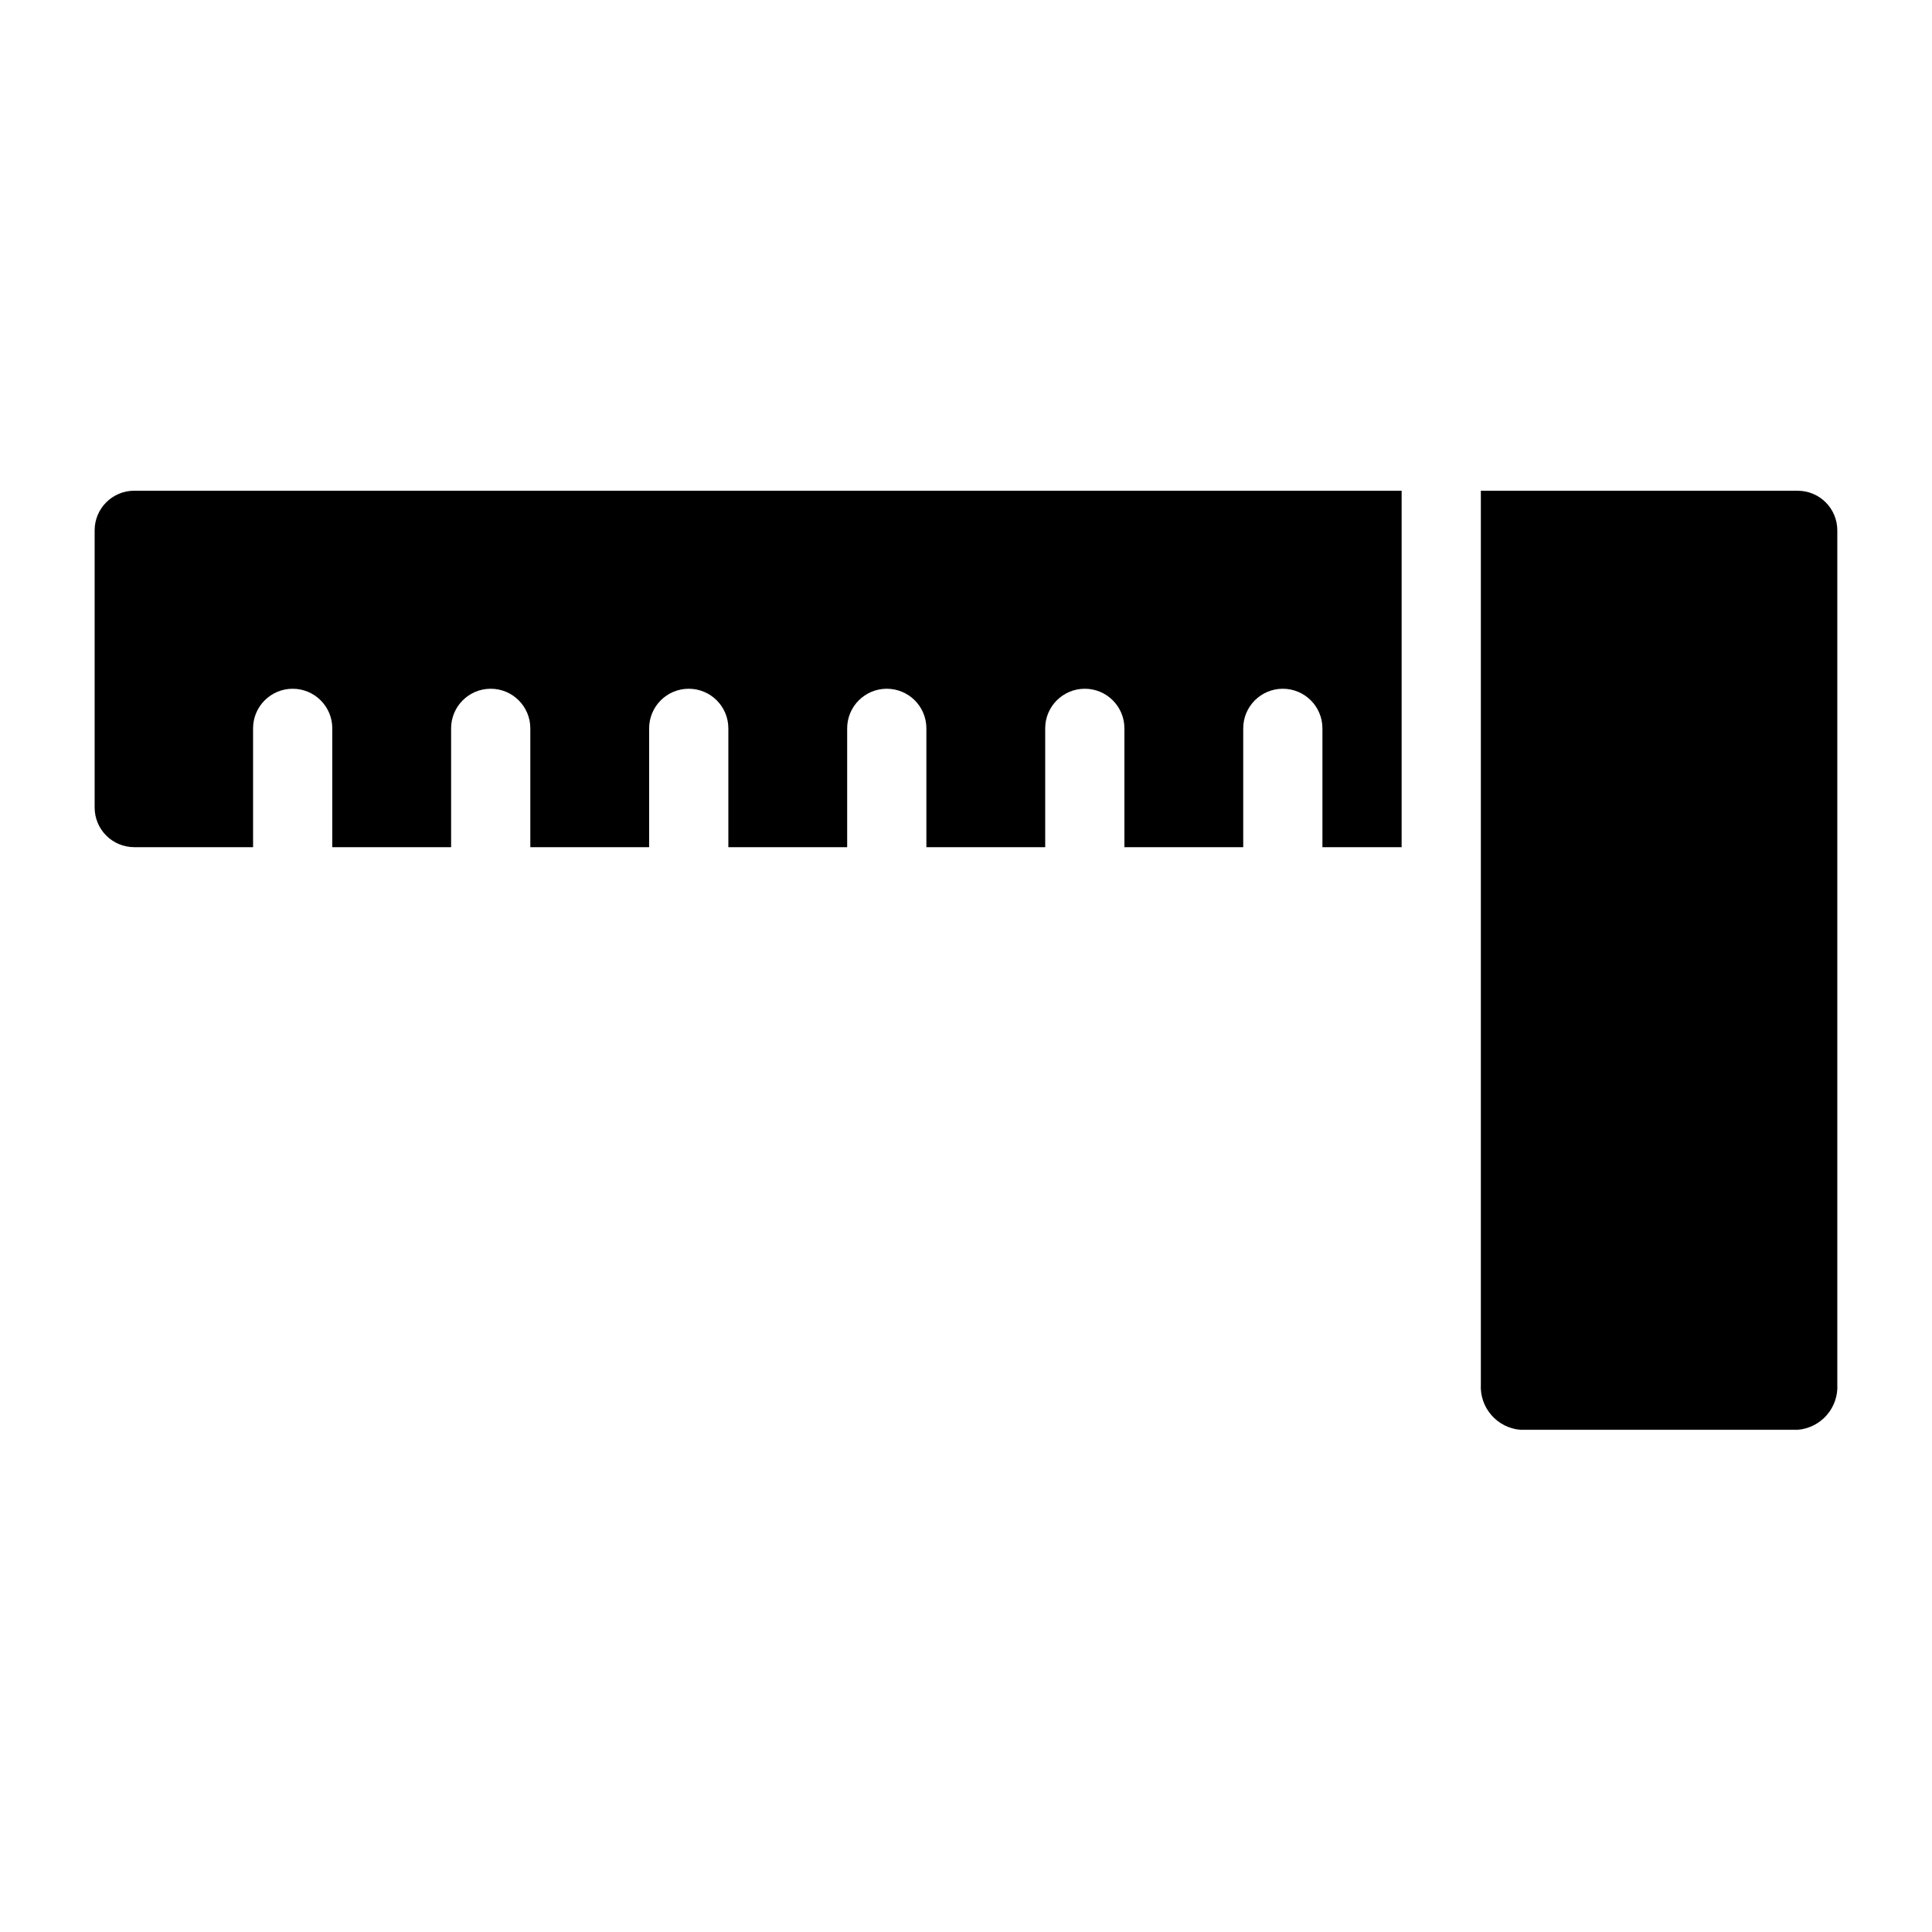
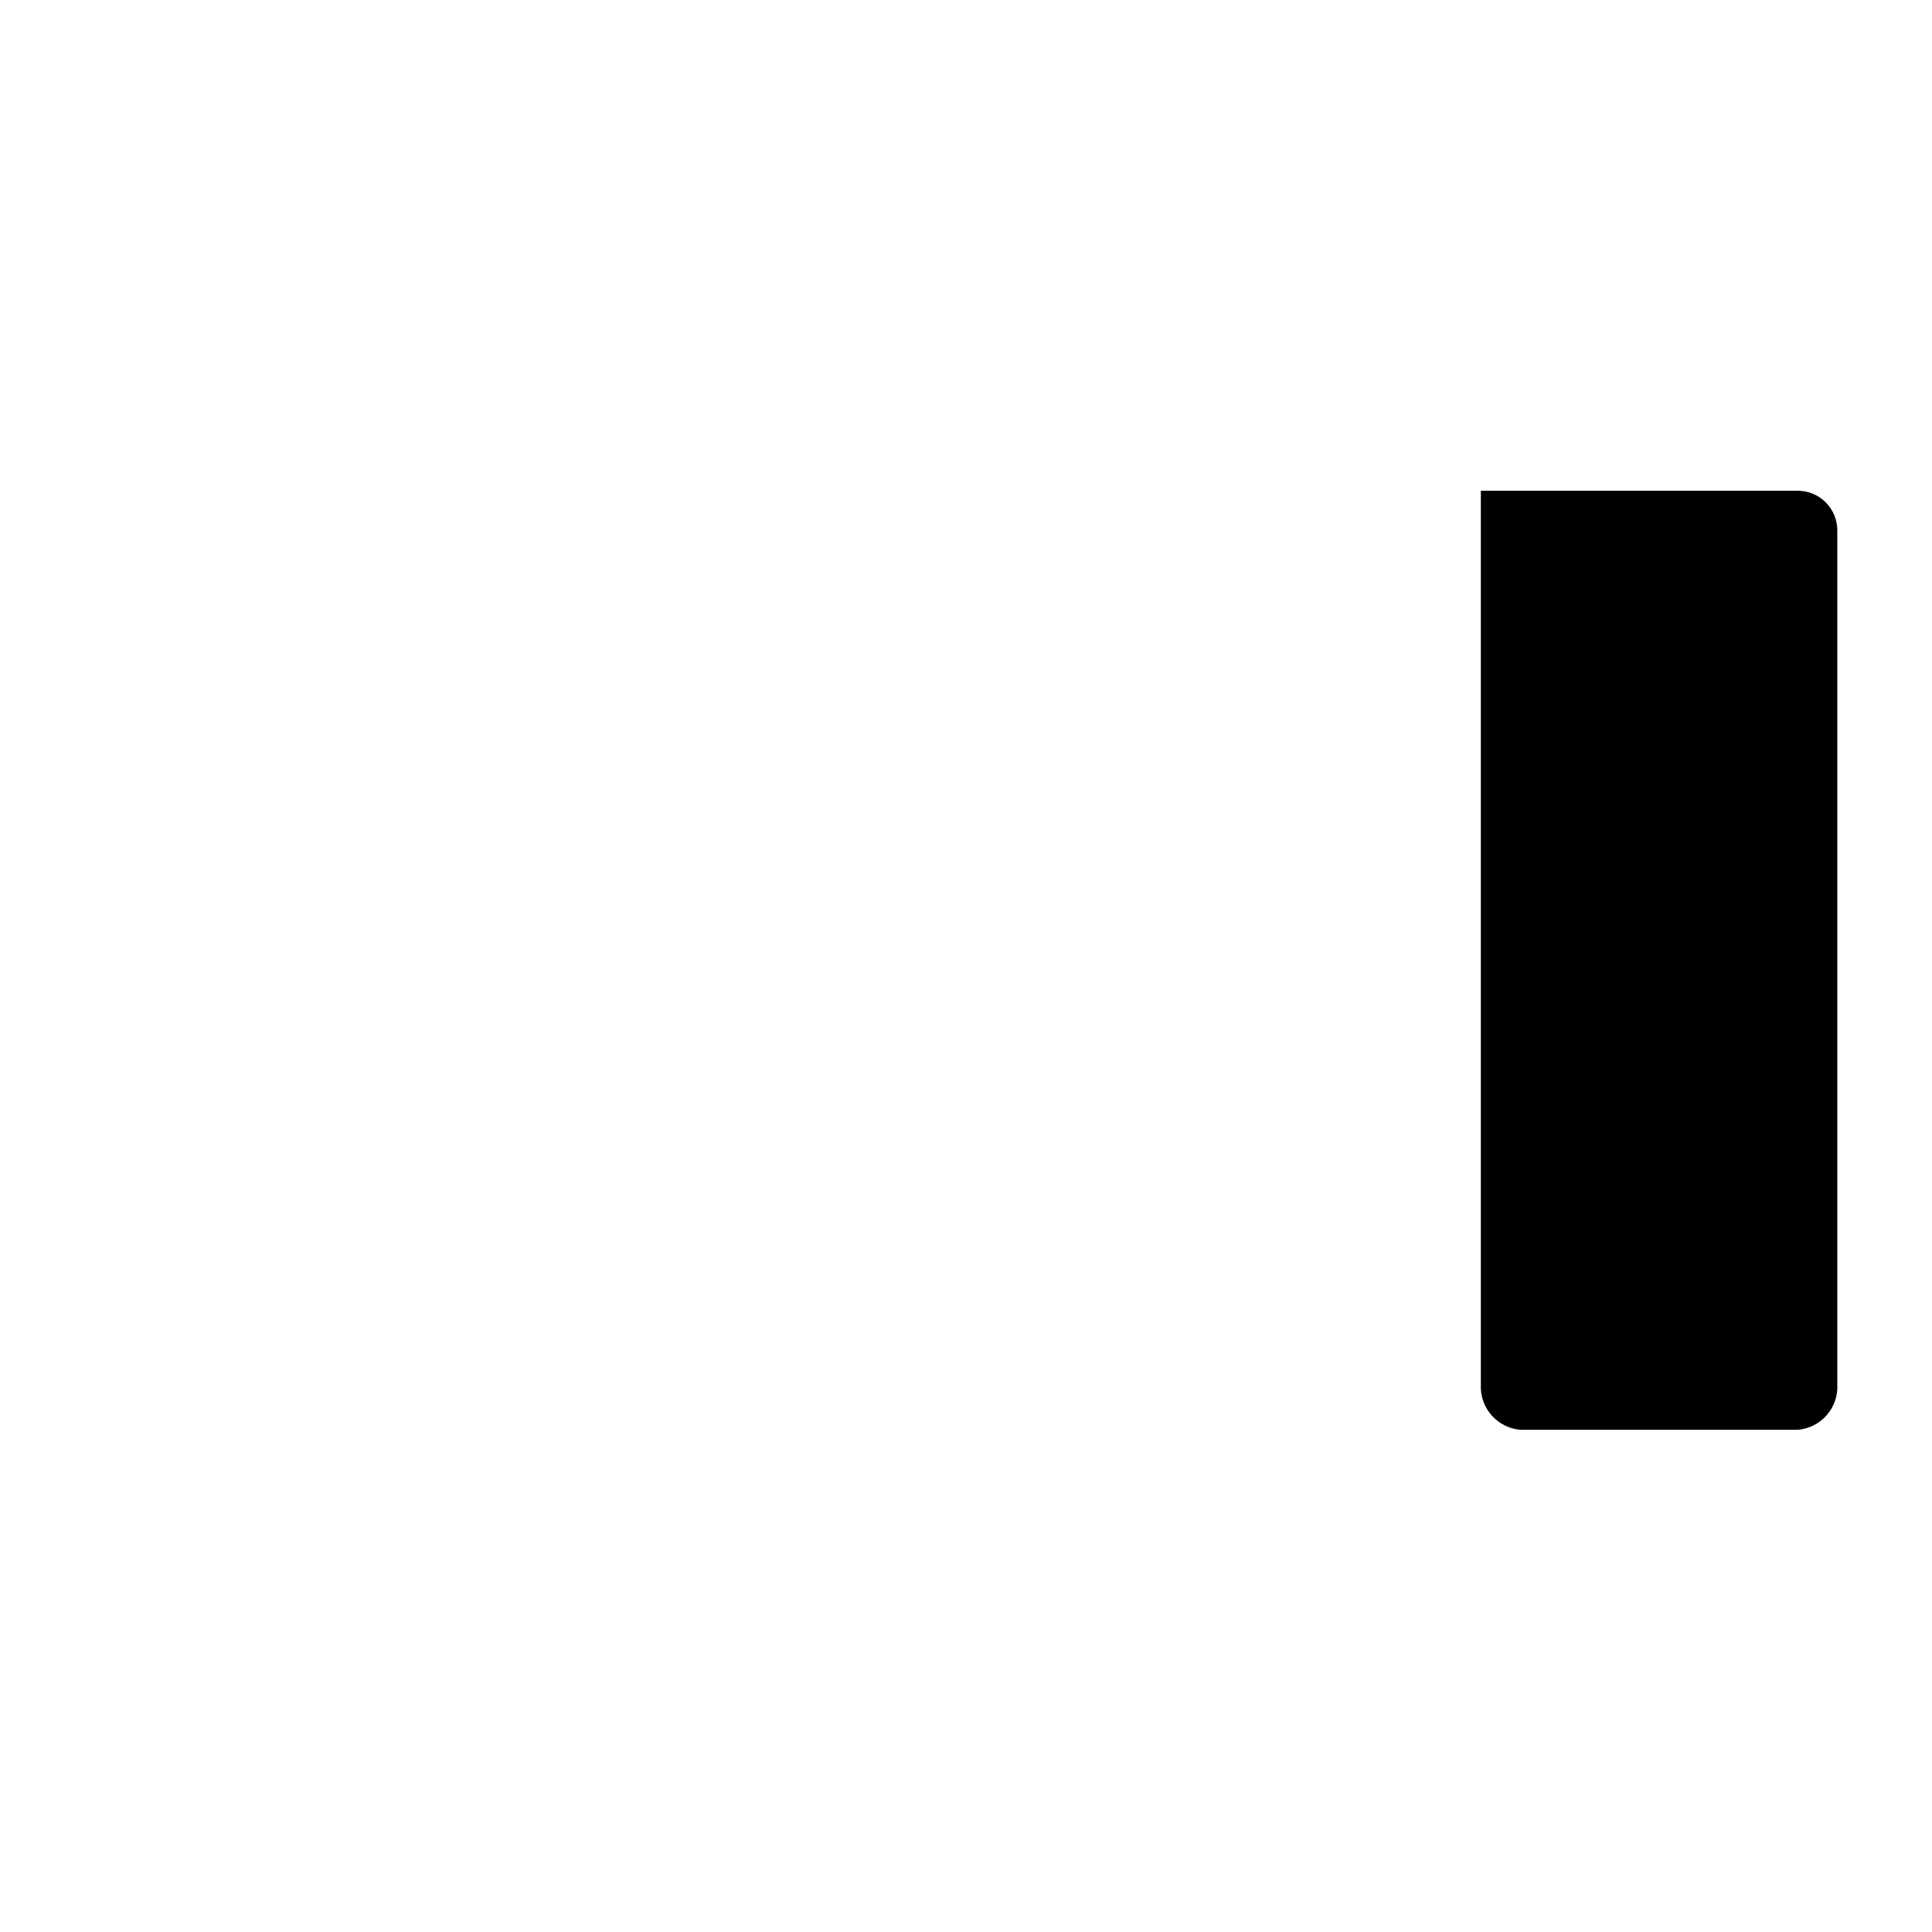
<svg xmlns="http://www.w3.org/2000/svg" fill="#000000" width="800px" height="800px" version="1.1" viewBox="144 144 512 512">
  <g>
    <path d="m620.41 274.05h-83.969v236.79c-0.359 6.207 4.301 11.566 10.496 12.07h73.473c6.199-0.504 10.859-5.863 10.496-12.07v-226.29c0-2.785-1.105-5.453-3.074-7.422s-4.637-3.074-7.422-3.074z" />
-     <path d="m179.58 368.51h31.488v-31.488c0-5.797 4.699-10.496 10.496-10.496s10.496 4.699 10.496 10.496v31.488h31.488v-31.488c0-5.797 4.699-10.496 10.496-10.496s10.496 4.699 10.496 10.496v31.488h31.488v-31.488c0-5.797 4.699-10.496 10.496-10.496s10.496 4.699 10.496 10.496v31.488h31.488v-31.488c0-5.797 4.699-10.496 10.496-10.496 5.797 0 10.496 4.699 10.496 10.496v31.488h31.488v-31.488c0-5.797 4.699-10.496 10.496-10.496s10.496 4.699 10.496 10.496v31.488h31.488v-31.488c0-5.797 4.699-10.496 10.492-10.496 5.797 0 10.496 4.699 10.496 10.496v31.488h20.992v-94.465h-335.87c-5.797 0-10.496 4.699-10.496 10.496v73.473c0 2.781 1.105 5.453 3.074 7.422s4.637 3.074 7.422 3.074z" />
  </g>
</svg>